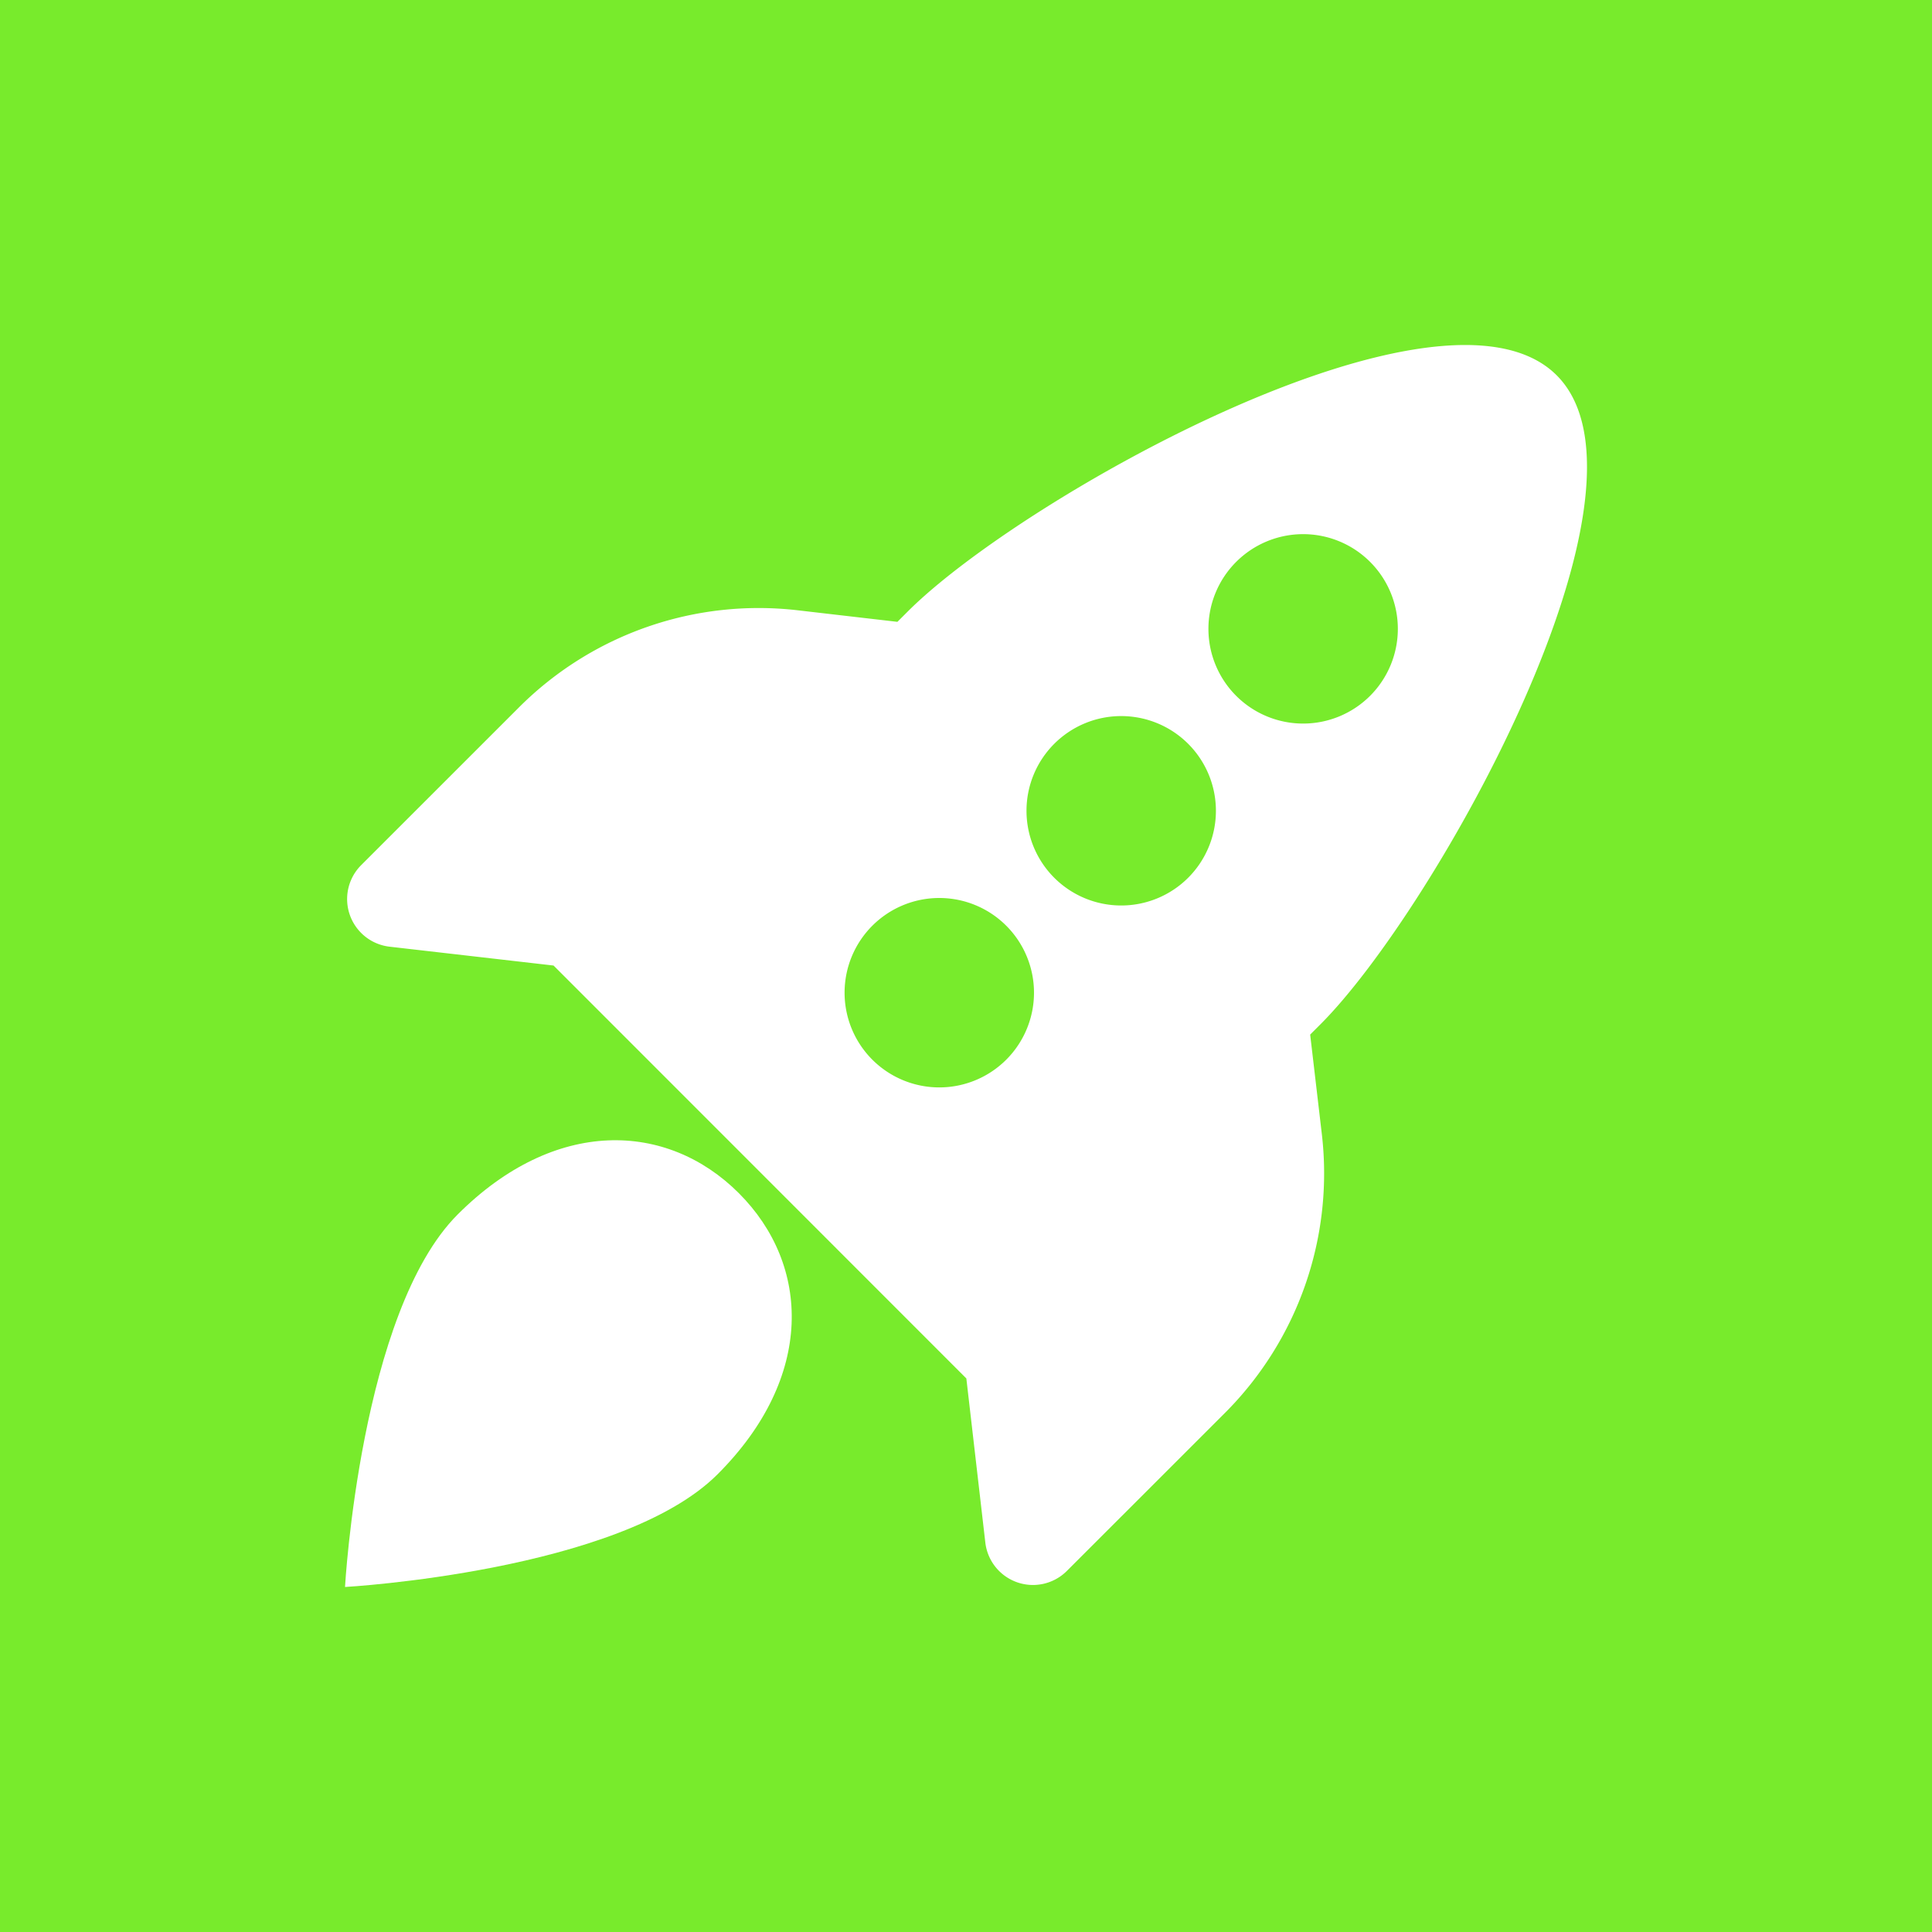
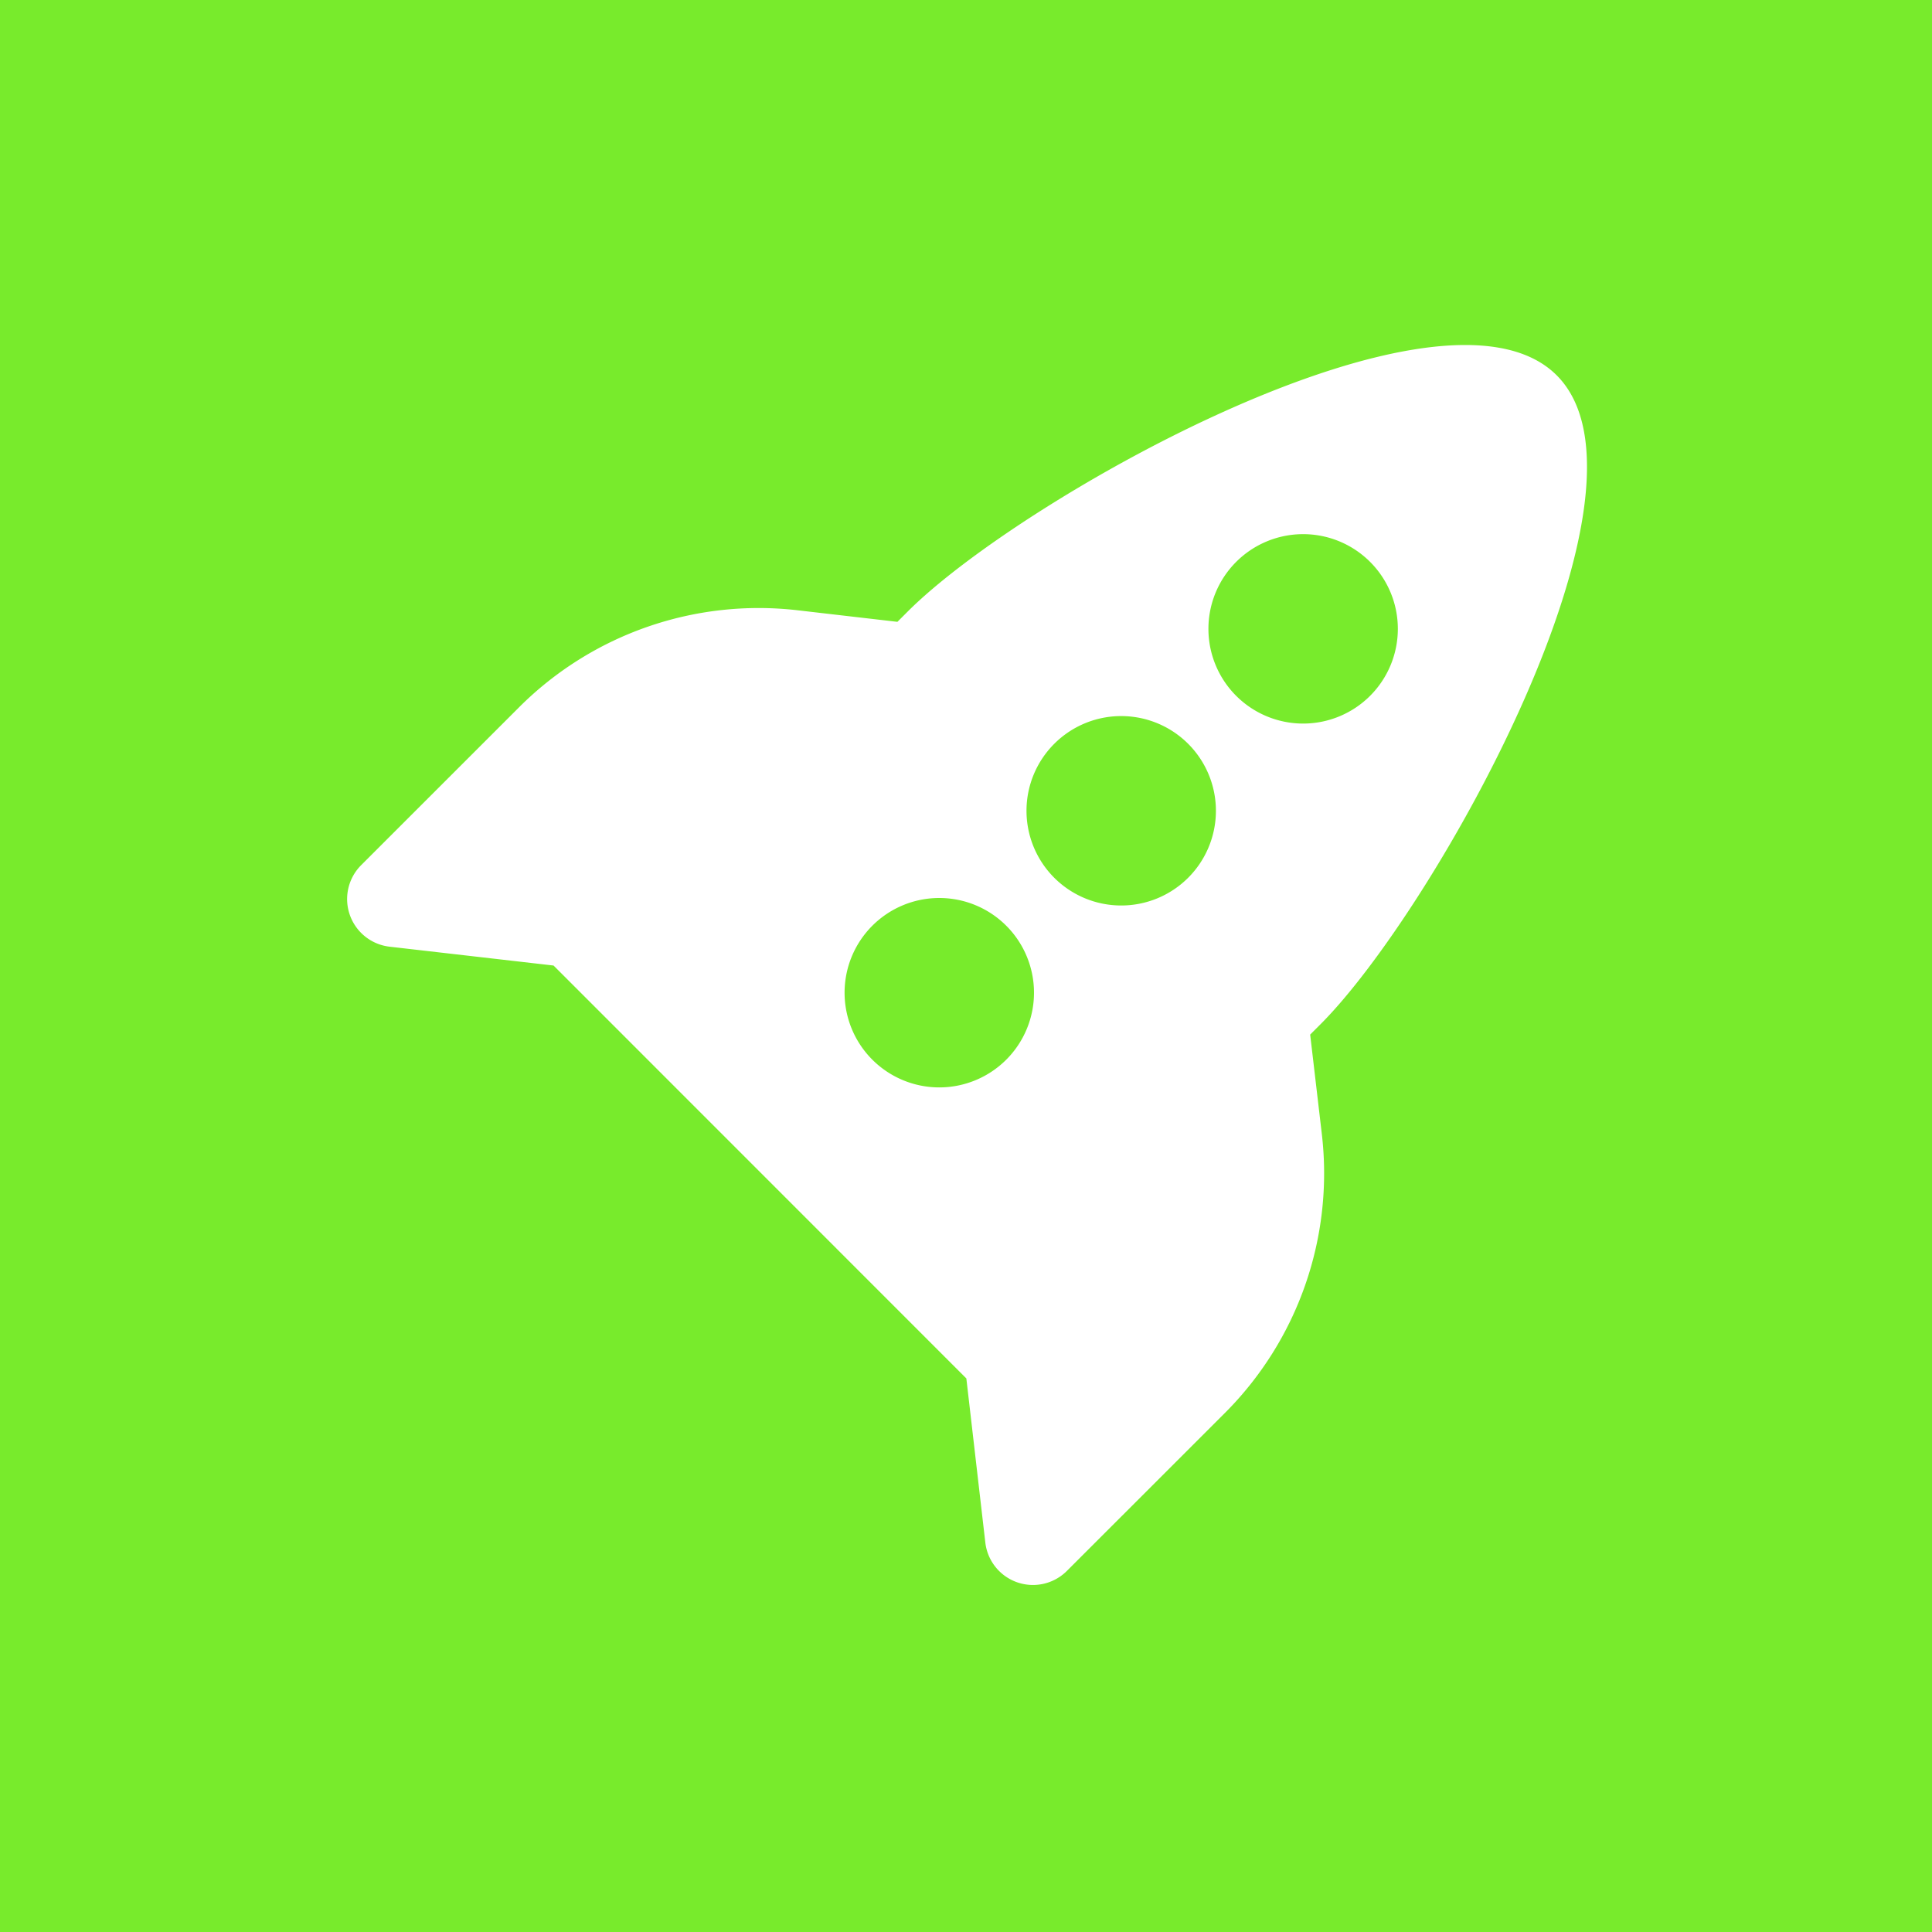
<svg xmlns="http://www.w3.org/2000/svg" viewBox="0 0 500 500">
  <defs>
    <style>.cls-1{fill:#78eb2c;}.cls-2{fill:#fff;}</style>
  </defs>
  <g id="Layer_2" data-name="Layer 2">
    <g id="Layer_1-2" data-name="Layer 1">
      <rect class="cls-1" width="500" height="500" />
-       <path class="cls-2" d="M339.07,267.75l2.68-2.68c29.5-29.5,90.62-138.44,61.12-167.94h0c-29.5-29.5-138.44,31.62-167.94,61.12l-2.68,2.68-25.91-3a87.7,87.7,0,0,0-72,25.11L93.44,223.93A12.41,12.41,0,0,0,100.8,245l42.46,4.88L250.09,356.74,255,399.2a12.41,12.41,0,0,0,21.1,7.36L317,365.68a87.7,87.7,0,0,0,25.11-72Zm-78.65,6.49a24.51,24.51,0,1,1,0-34.66A24.51,24.51,0,0,1,260.42,274.24Zm47.08-47.08a24.51,24.51,0,1,1,0-34.66A24.51,24.51,0,0,1,307.5,227.16Zm12.42-47.08a24.51,24.51,0,1,1,34.66,0A24.51,24.51,0,0,1,319.92,180.08Z" />
-       <path class="cls-2" d="M118.45,314.3c-25.18,25.18-29.16,96.41-29.16,96.41s71.23-4,96.41-29.16,24.08-54.19,5.51-72.76S143.63,289.11,118.45,314.3Z" />
+       <path class="cls-2" d="M339.07,267.75l2.68-2.68c29.5-29.5,90.62-138.44,61.12-167.94c-29.5-29.5-138.44,31.62-167.94,61.12l-2.68,2.68-25.91-3a87.7,87.7,0,0,0-72,25.11L93.44,223.93A12.41,12.41,0,0,0,100.8,245l42.46,4.88L250.09,356.74,255,399.2a12.41,12.41,0,0,0,21.1,7.36L317,365.68a87.7,87.7,0,0,0,25.11-72Zm-78.65,6.49a24.51,24.51,0,1,1,0-34.66A24.51,24.51,0,0,1,260.42,274.24Zm47.08-47.08a24.51,24.51,0,1,1,0-34.66A24.51,24.51,0,0,1,307.5,227.16Zm12.42-47.08a24.51,24.51,0,1,1,34.66,0A24.51,24.51,0,0,1,319.92,180.08Z" />
    </g>
  </g>
</svg>